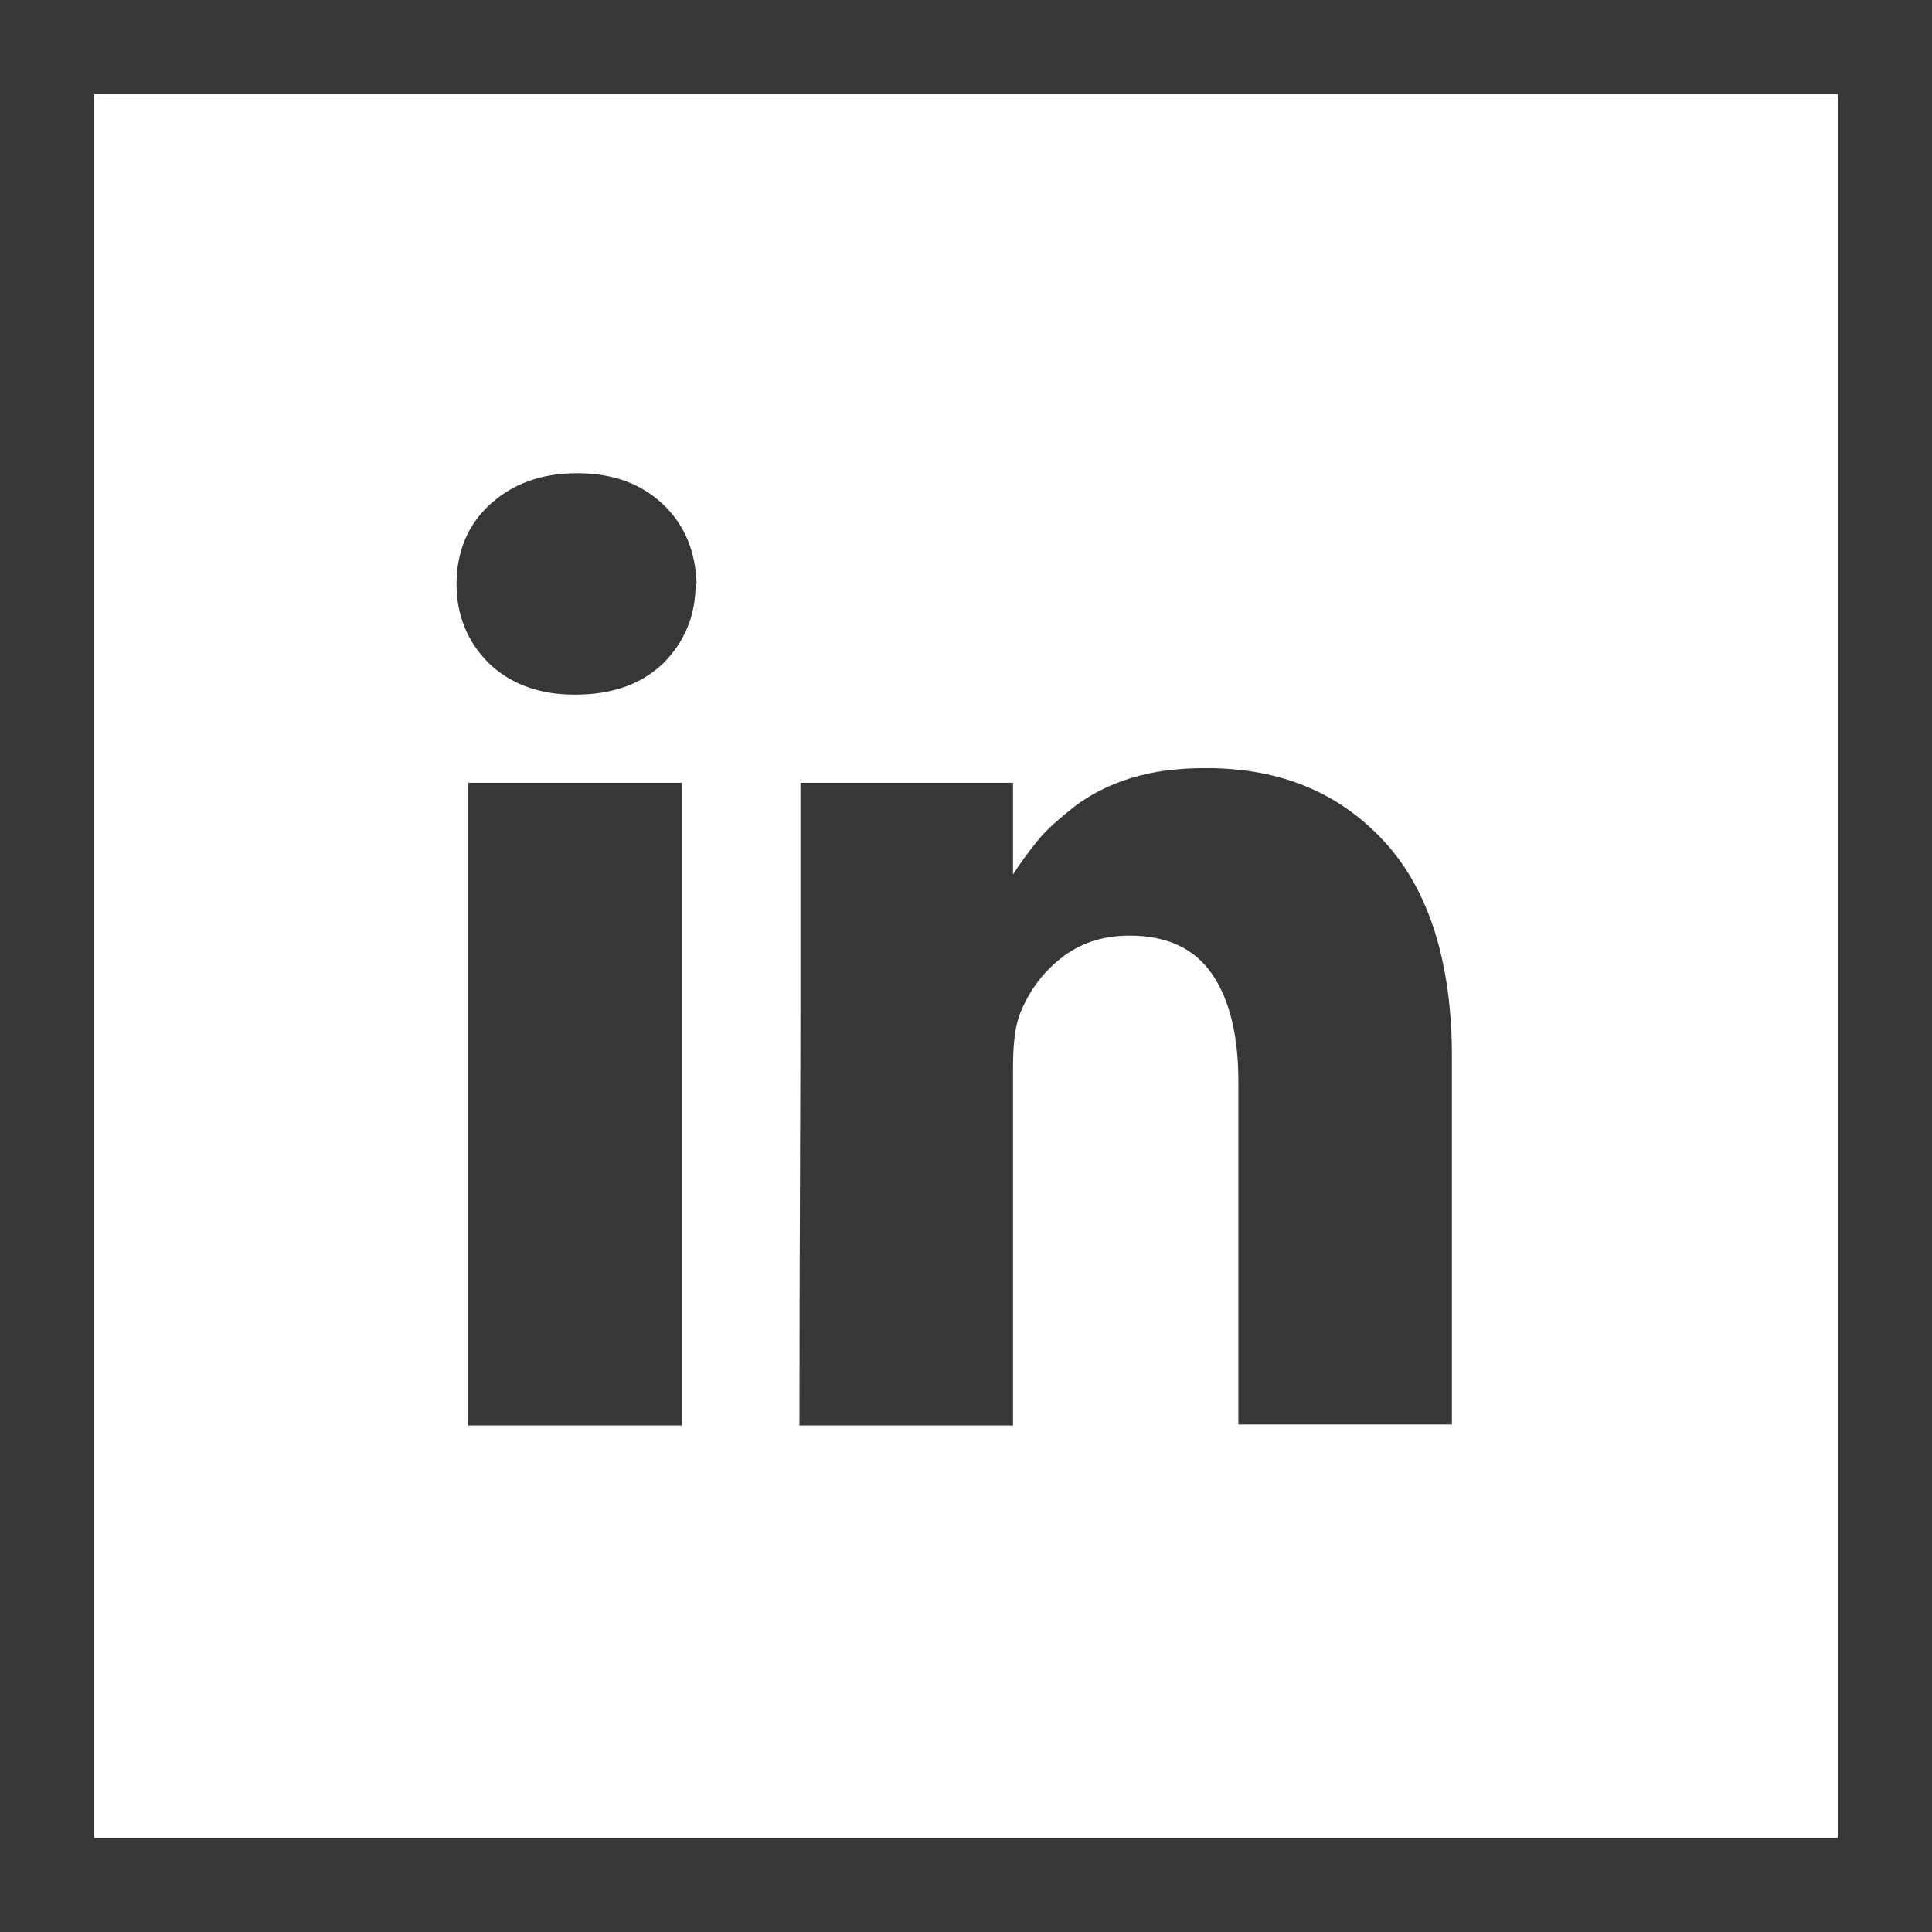
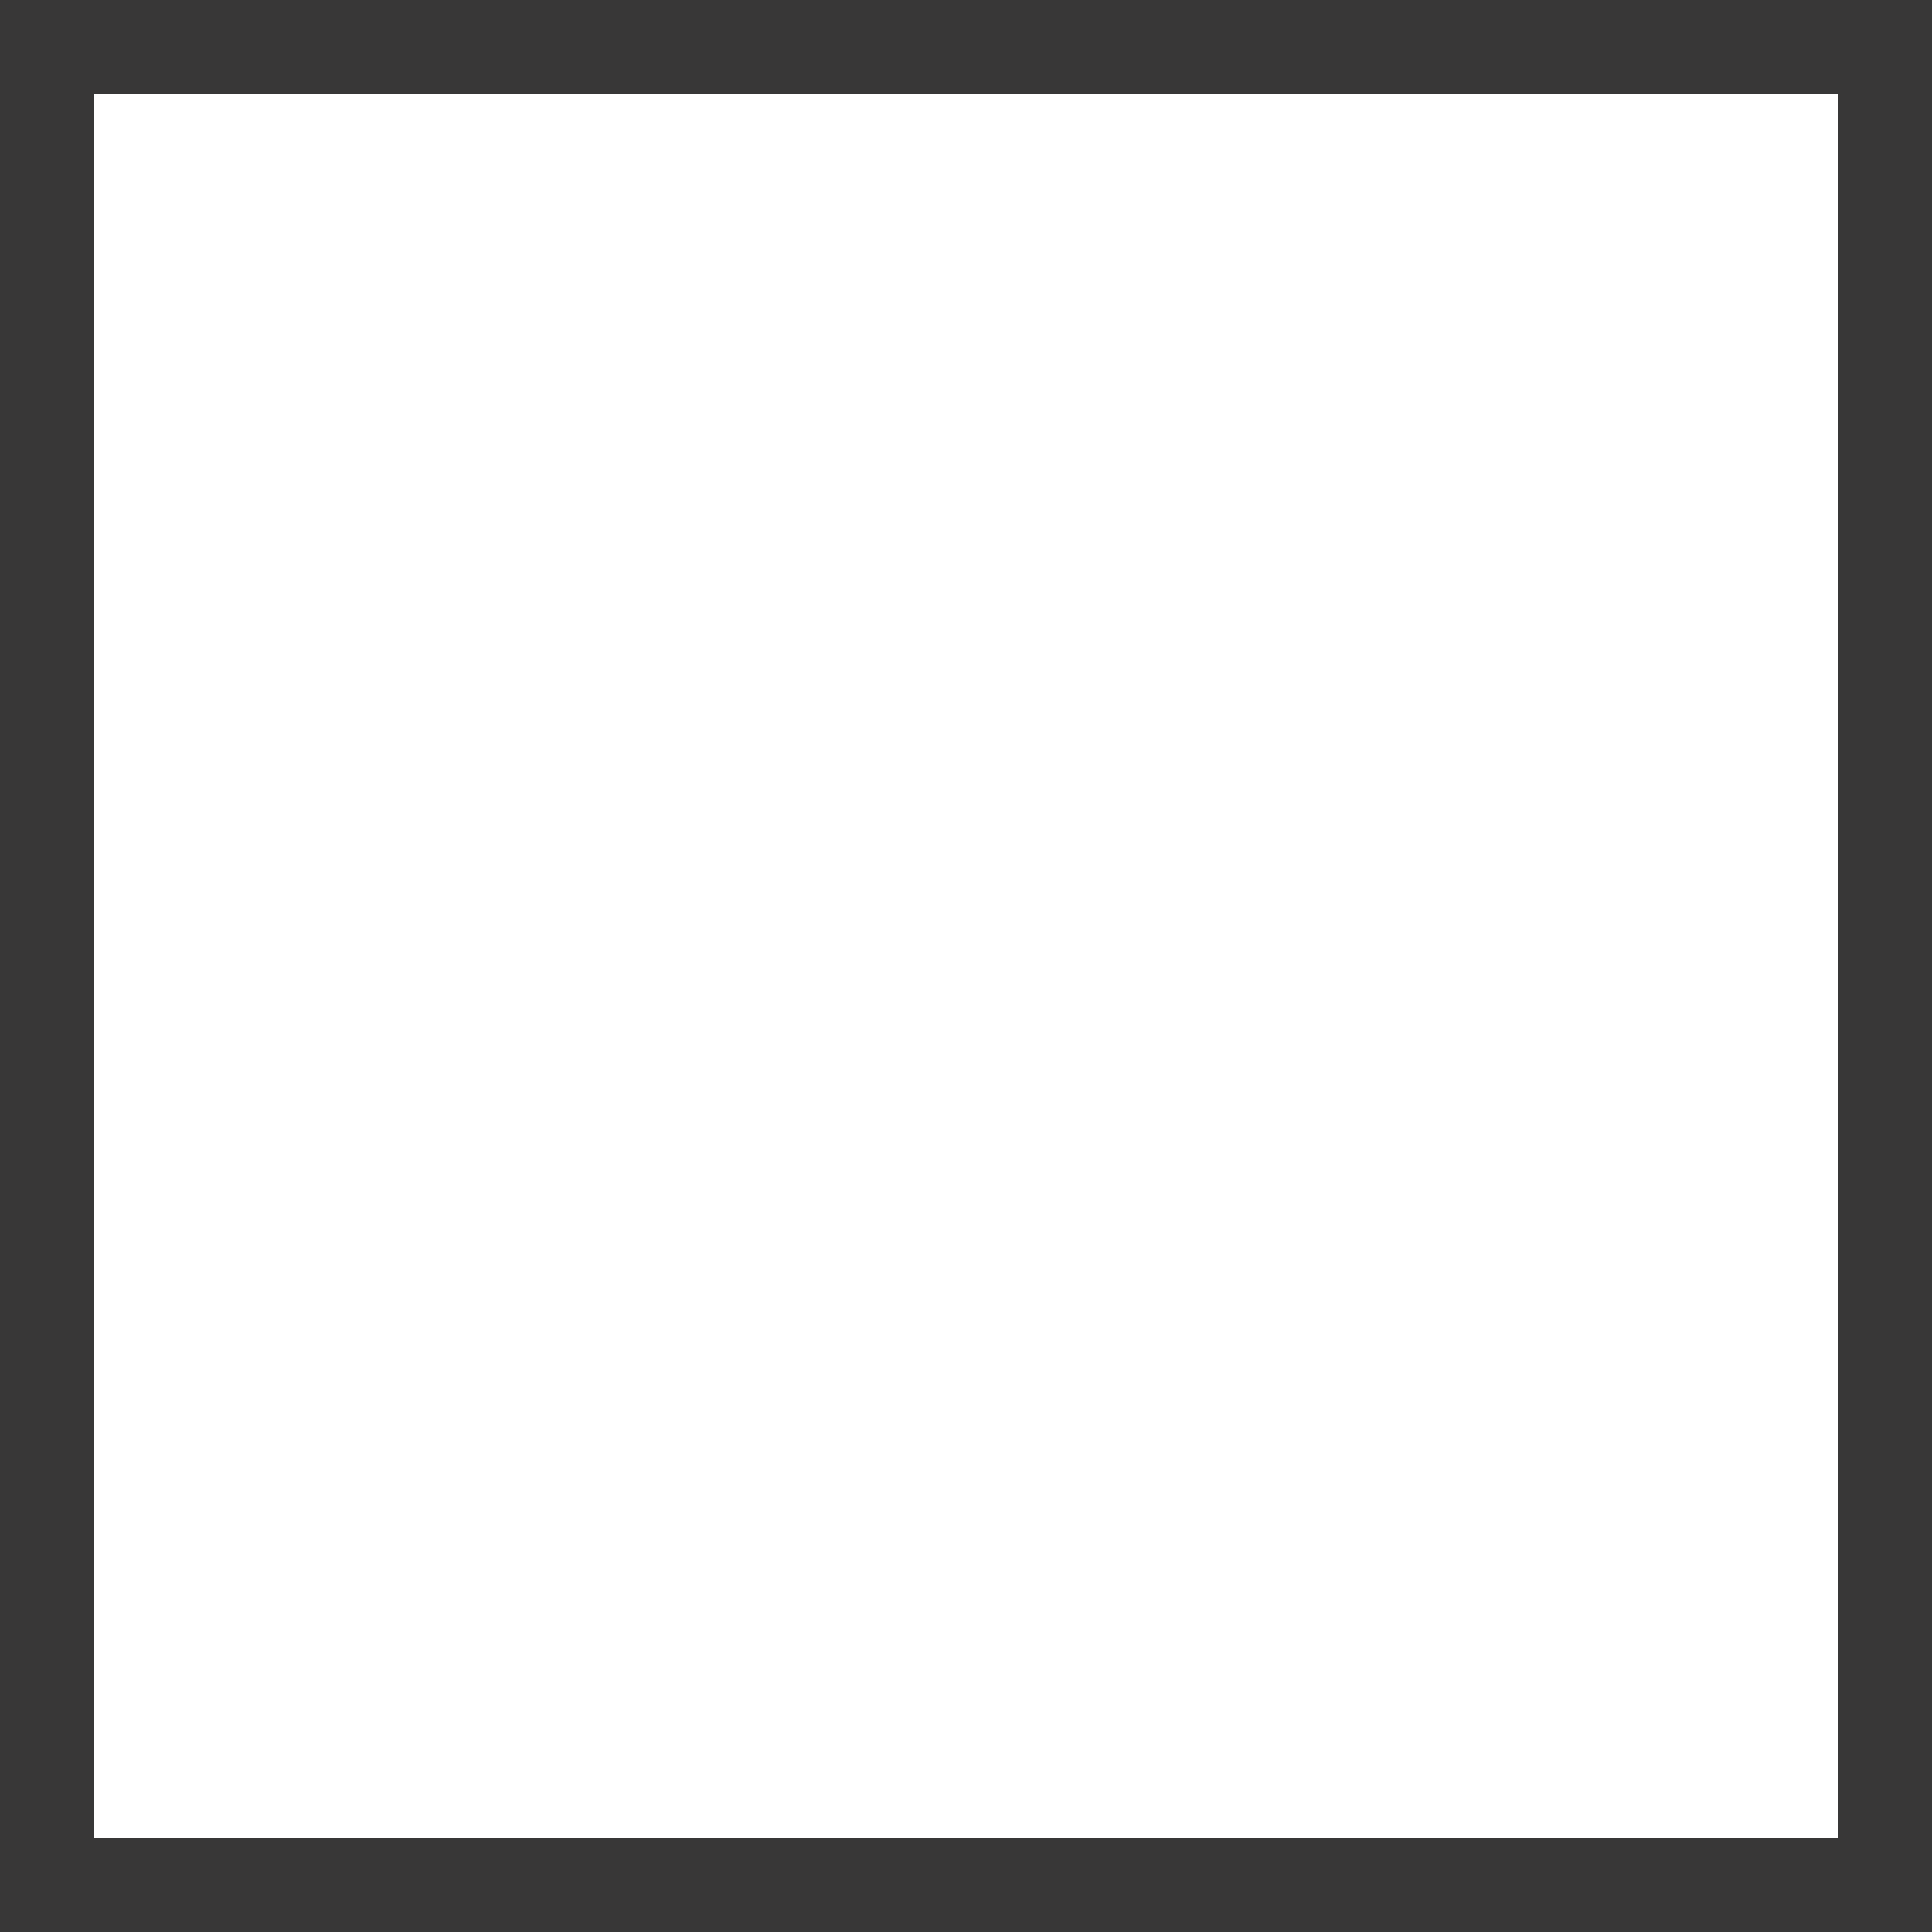
<svg xmlns="http://www.w3.org/2000/svg" id="Ebene_1" data-name="Ebene 1" viewBox="0 0 19.72 19.72">
  <defs>
    <style>
      .cls-1 {
        fill: #383737;
        stroke-width: 0px;
      }

      .cls-2 {
        fill: none;
        stroke: #383737;
        stroke-miterlimit: 10;
        stroke-width: .96px;
      }
    </style>
  </defs>
  <polygon class="cls-2" points=".96 .48 18.76 .48 19.24 .48 19.24 .96 19.24 18.76 19.24 19.24 18.76 19.24 .96 19.24 .48 19.24 .48 18.76 .48 .96 .48 .48 .96 .48" />
-   <path class="cls-1" d="m14.82,10.78v3.76h-2.18v-3.51c0-.46-.09-.83-.27-1.09-.18-.26-.46-.39-.84-.39-.28,0-.51.08-.7.23-.19.15-.33.34-.42.57-.05.13-.07.31-.07.54v3.66h-2.18c0-1.76.01-3.19.01-4.28s0-1.75,0-1.96v-.32s2.17,0,2.17,0v.95h-.01c.09-.14.18-.26.27-.37s.22-.22.37-.34c.16-.12.35-.22.58-.29.23-.07.48-.1.76-.1.76,0,1.36.25,1.82.75.46.5.69,1.24.69,2.2m-7.86,3.76h-2.18v-6.56h2.18v6.56Zm.14-8.59c0,.32-.11.59-.33.81-.23.22-.53.32-.9.32h-.01c-.36,0-.65-.11-.87-.32-.22-.22-.33-.49-.33-.81s.11-.6.34-.81c.23-.21.52-.32.89-.32s.66.11.88.32c.22.21.33.48.34.81" />
</svg>